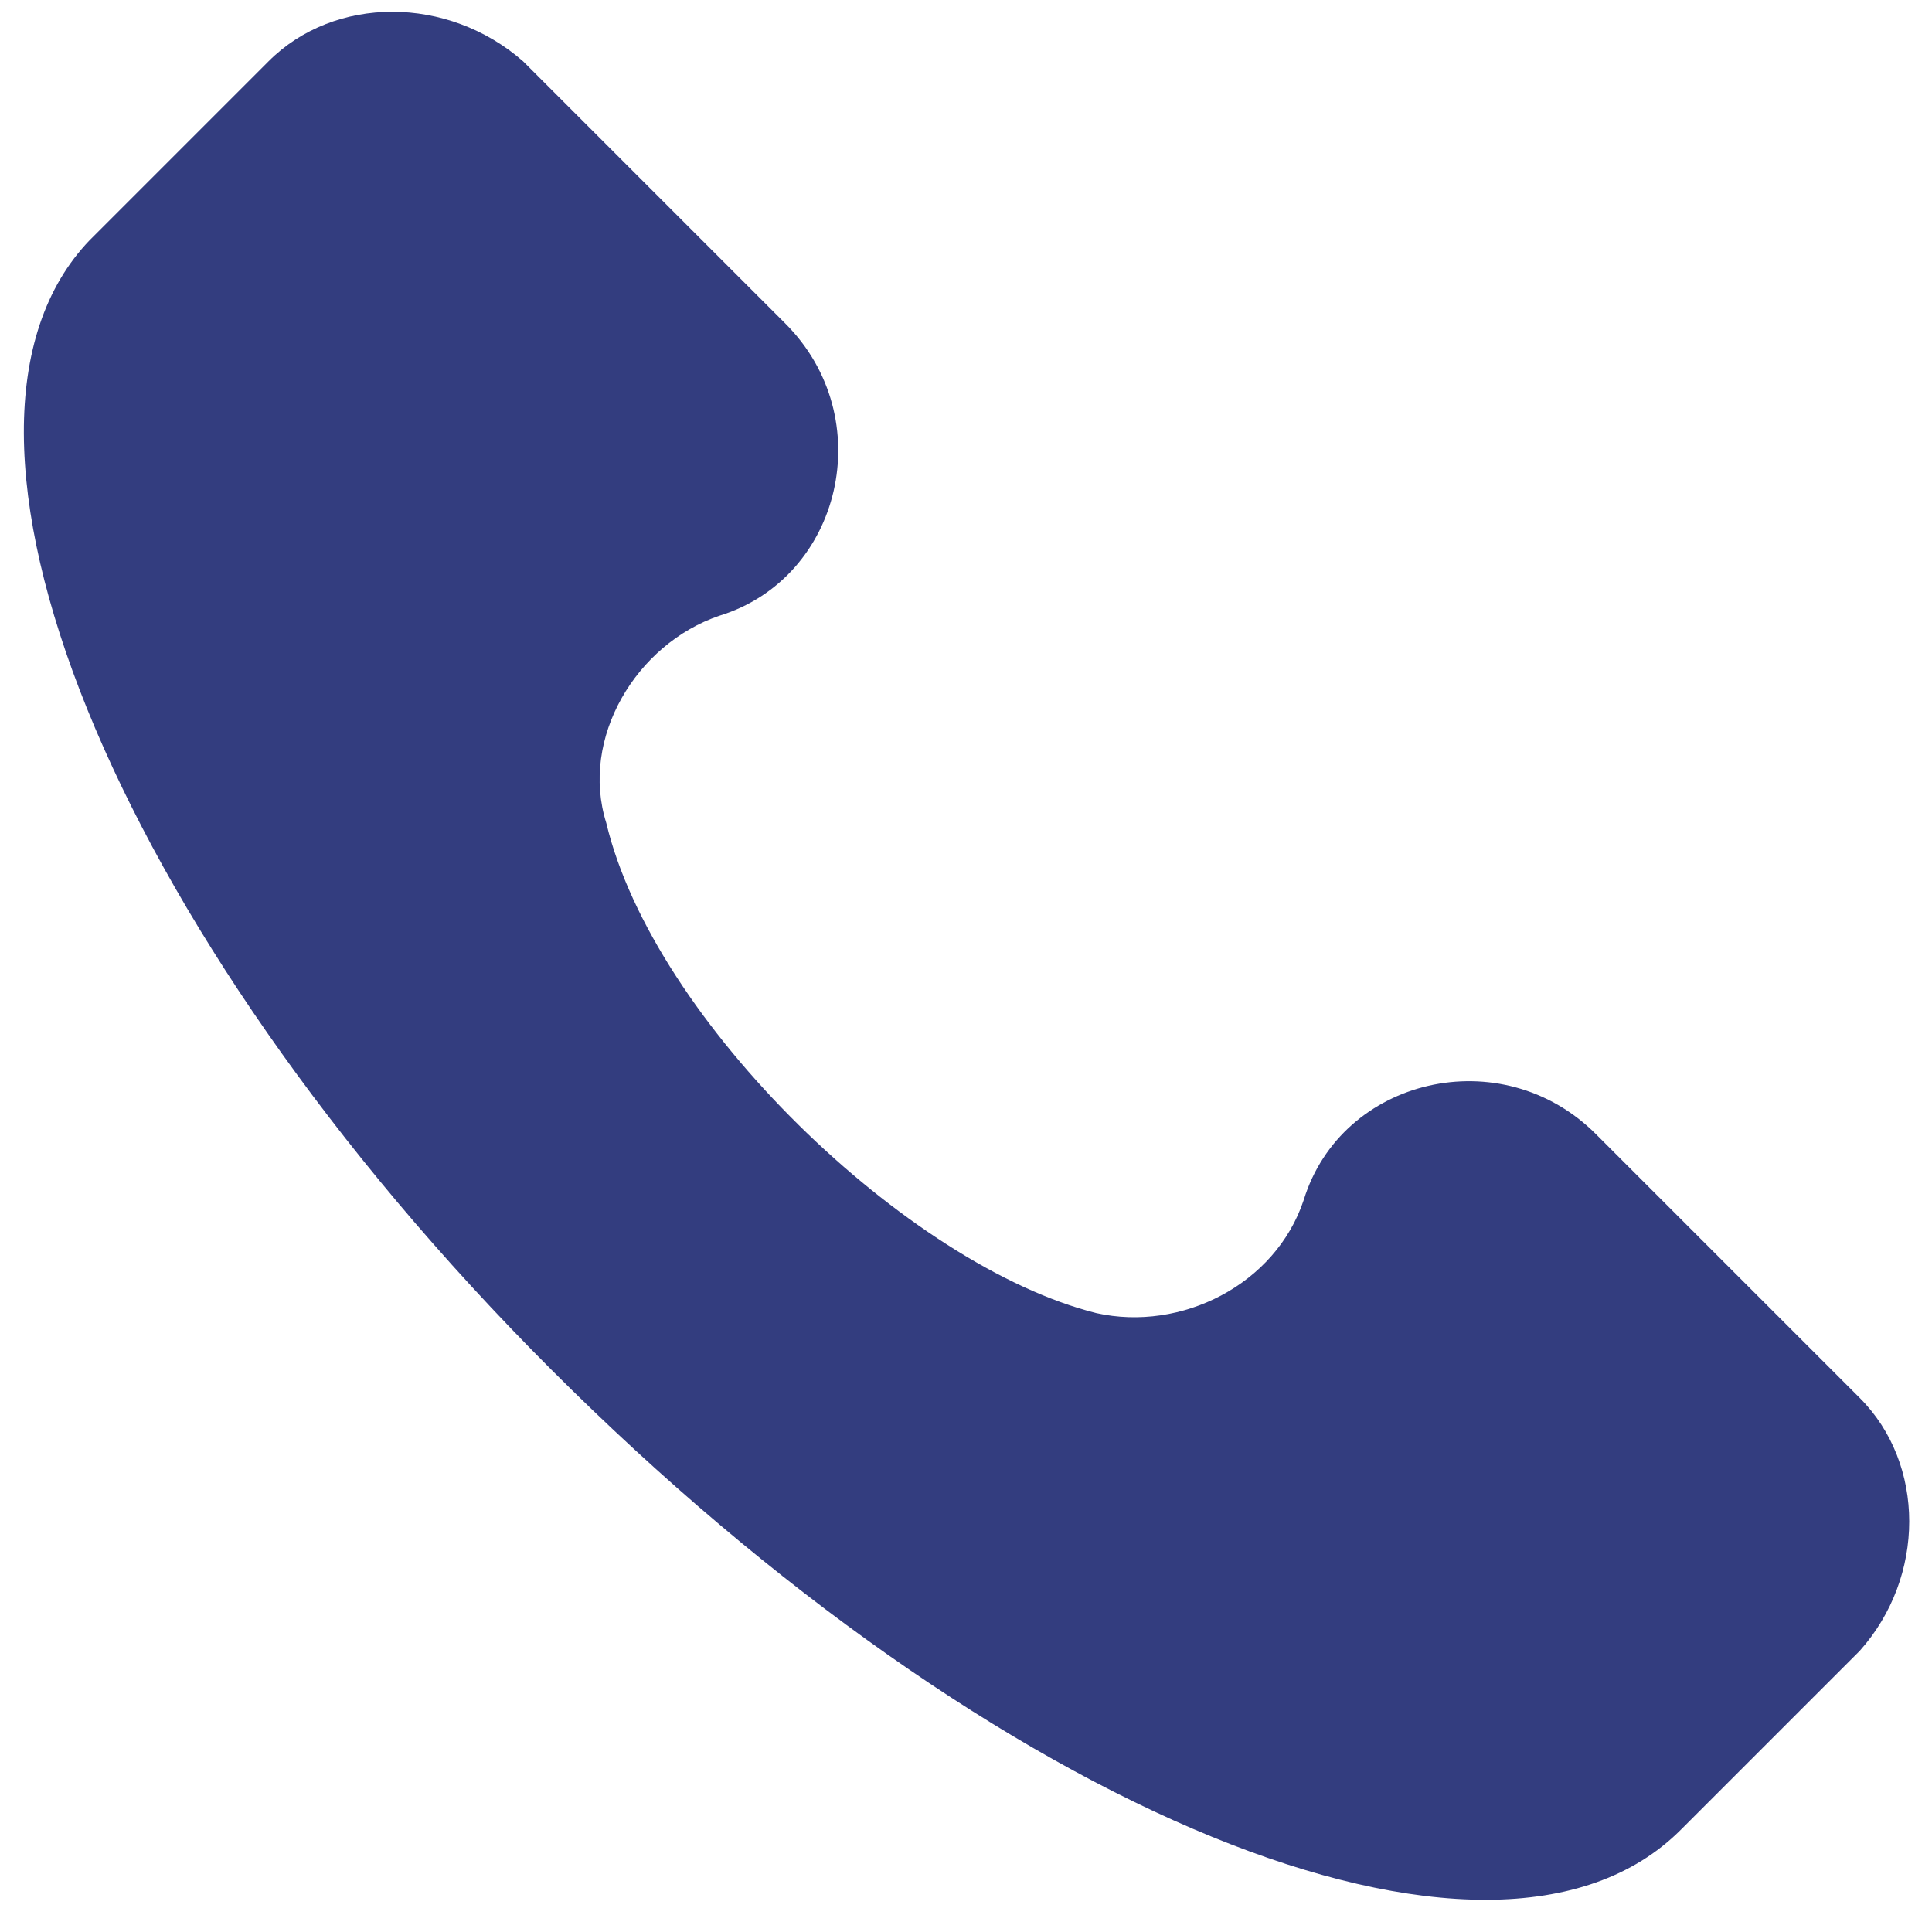
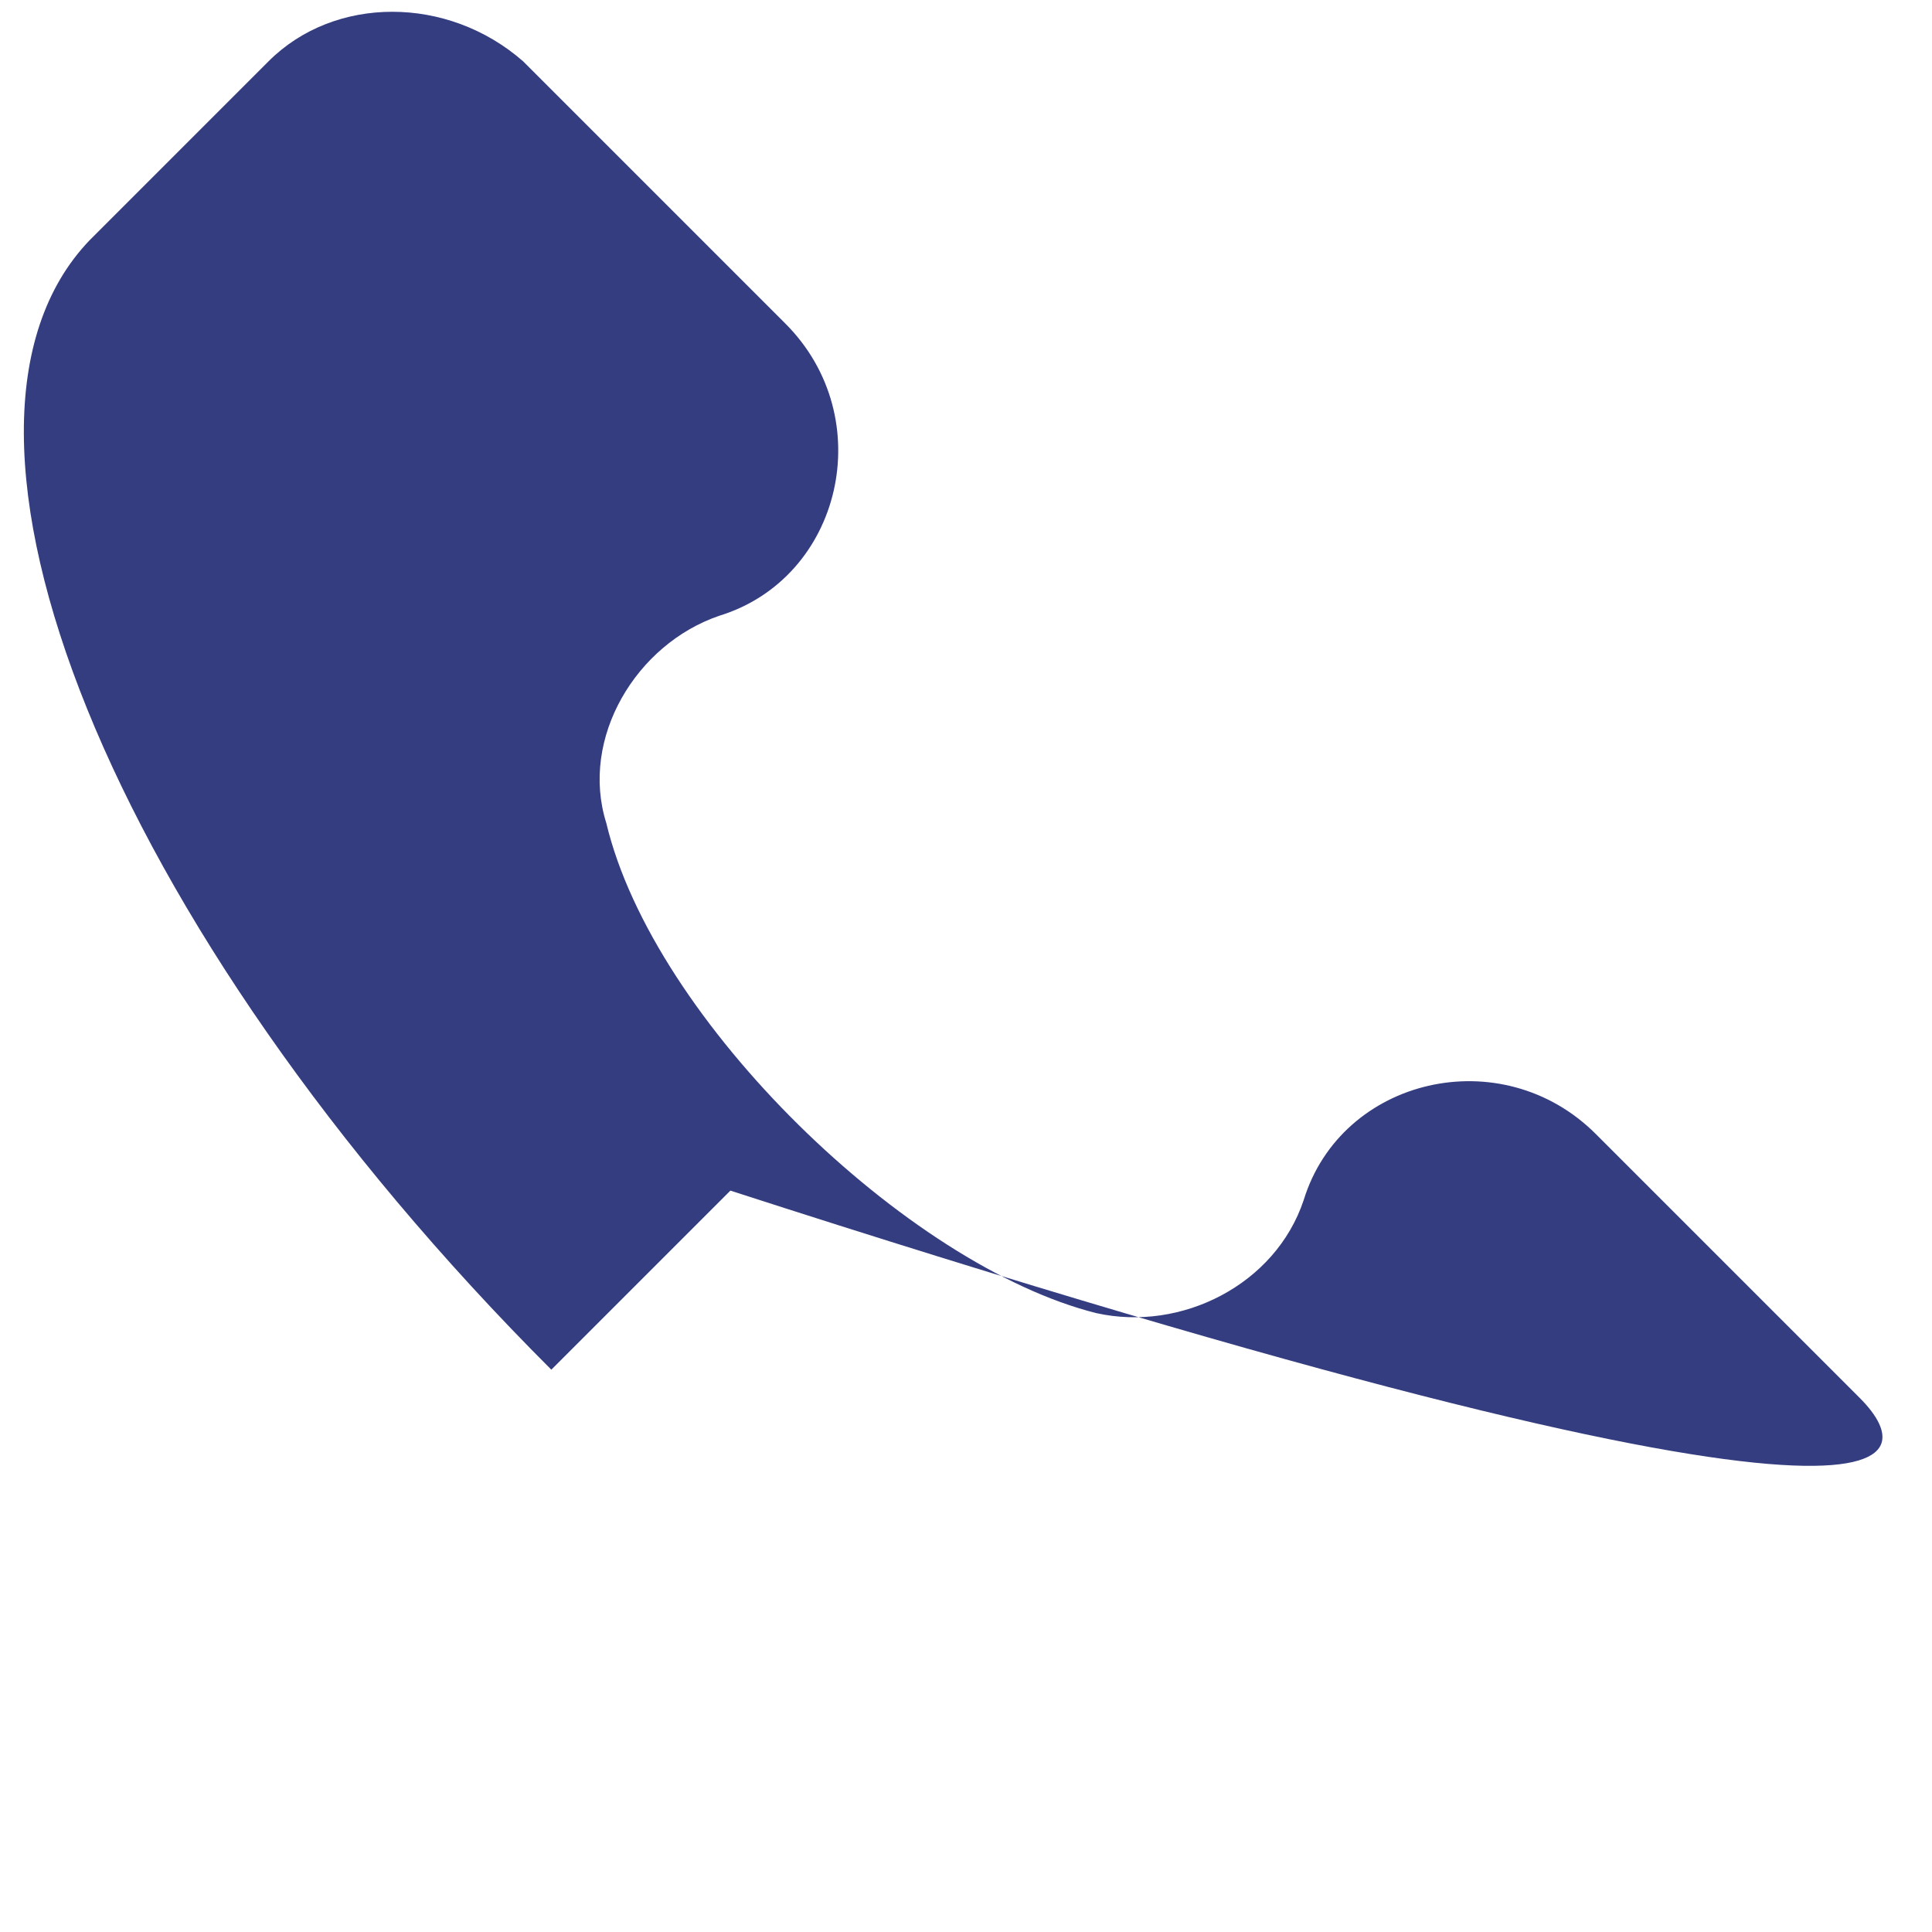
<svg xmlns="http://www.w3.org/2000/svg" version="1.1" id="Capa_1" x="0px" y="0px" viewBox="0 0 123 123" style="enable-background:new 0 0 123 123;" xml:space="preserve">
  <style type="text/css">
	.st0{fill:#333D7F;}
</style>
  <g>
    <g>
      <g>
-         <path class="st0" d="M118.4,89l-16.8-16.8c-6-6-16.2-3.6-18.6,4.2c-1.8,5.4-7.8,8.4-13.2,7.2c-12-3-28.2-18.6-31.2-31.2     C36.9,47,40.5,41,45.8,39.2C53.6,36.8,56,26.6,50,20.6L33.3,3.9c-4.8-4.2-12-4.2-16.2,0L5.7,15.3C-5.7,27.2,6.9,59,35.1,87.2     S95,128.5,107,116.5l11.4-11.4C122.6,100.4,122.6,93.2,118.4,89z" />
+         <path class="st0" d="M118.4,89l-16.8-16.8c-6-6-16.2-3.6-18.6,4.2c-1.8,5.4-7.8,8.4-13.2,7.2c-12-3-28.2-18.6-31.2-31.2     C36.9,47,40.5,41,45.8,39.2C53.6,36.8,56,26.6,50,20.6L33.3,3.9c-4.8-4.2-12-4.2-16.2,0L5.7,15.3C-5.7,27.2,6.9,59,35.1,87.2     l11.4-11.4C122.6,100.4,122.6,93.2,118.4,89z" />
      </g>
    </g>
  </g>
</svg>